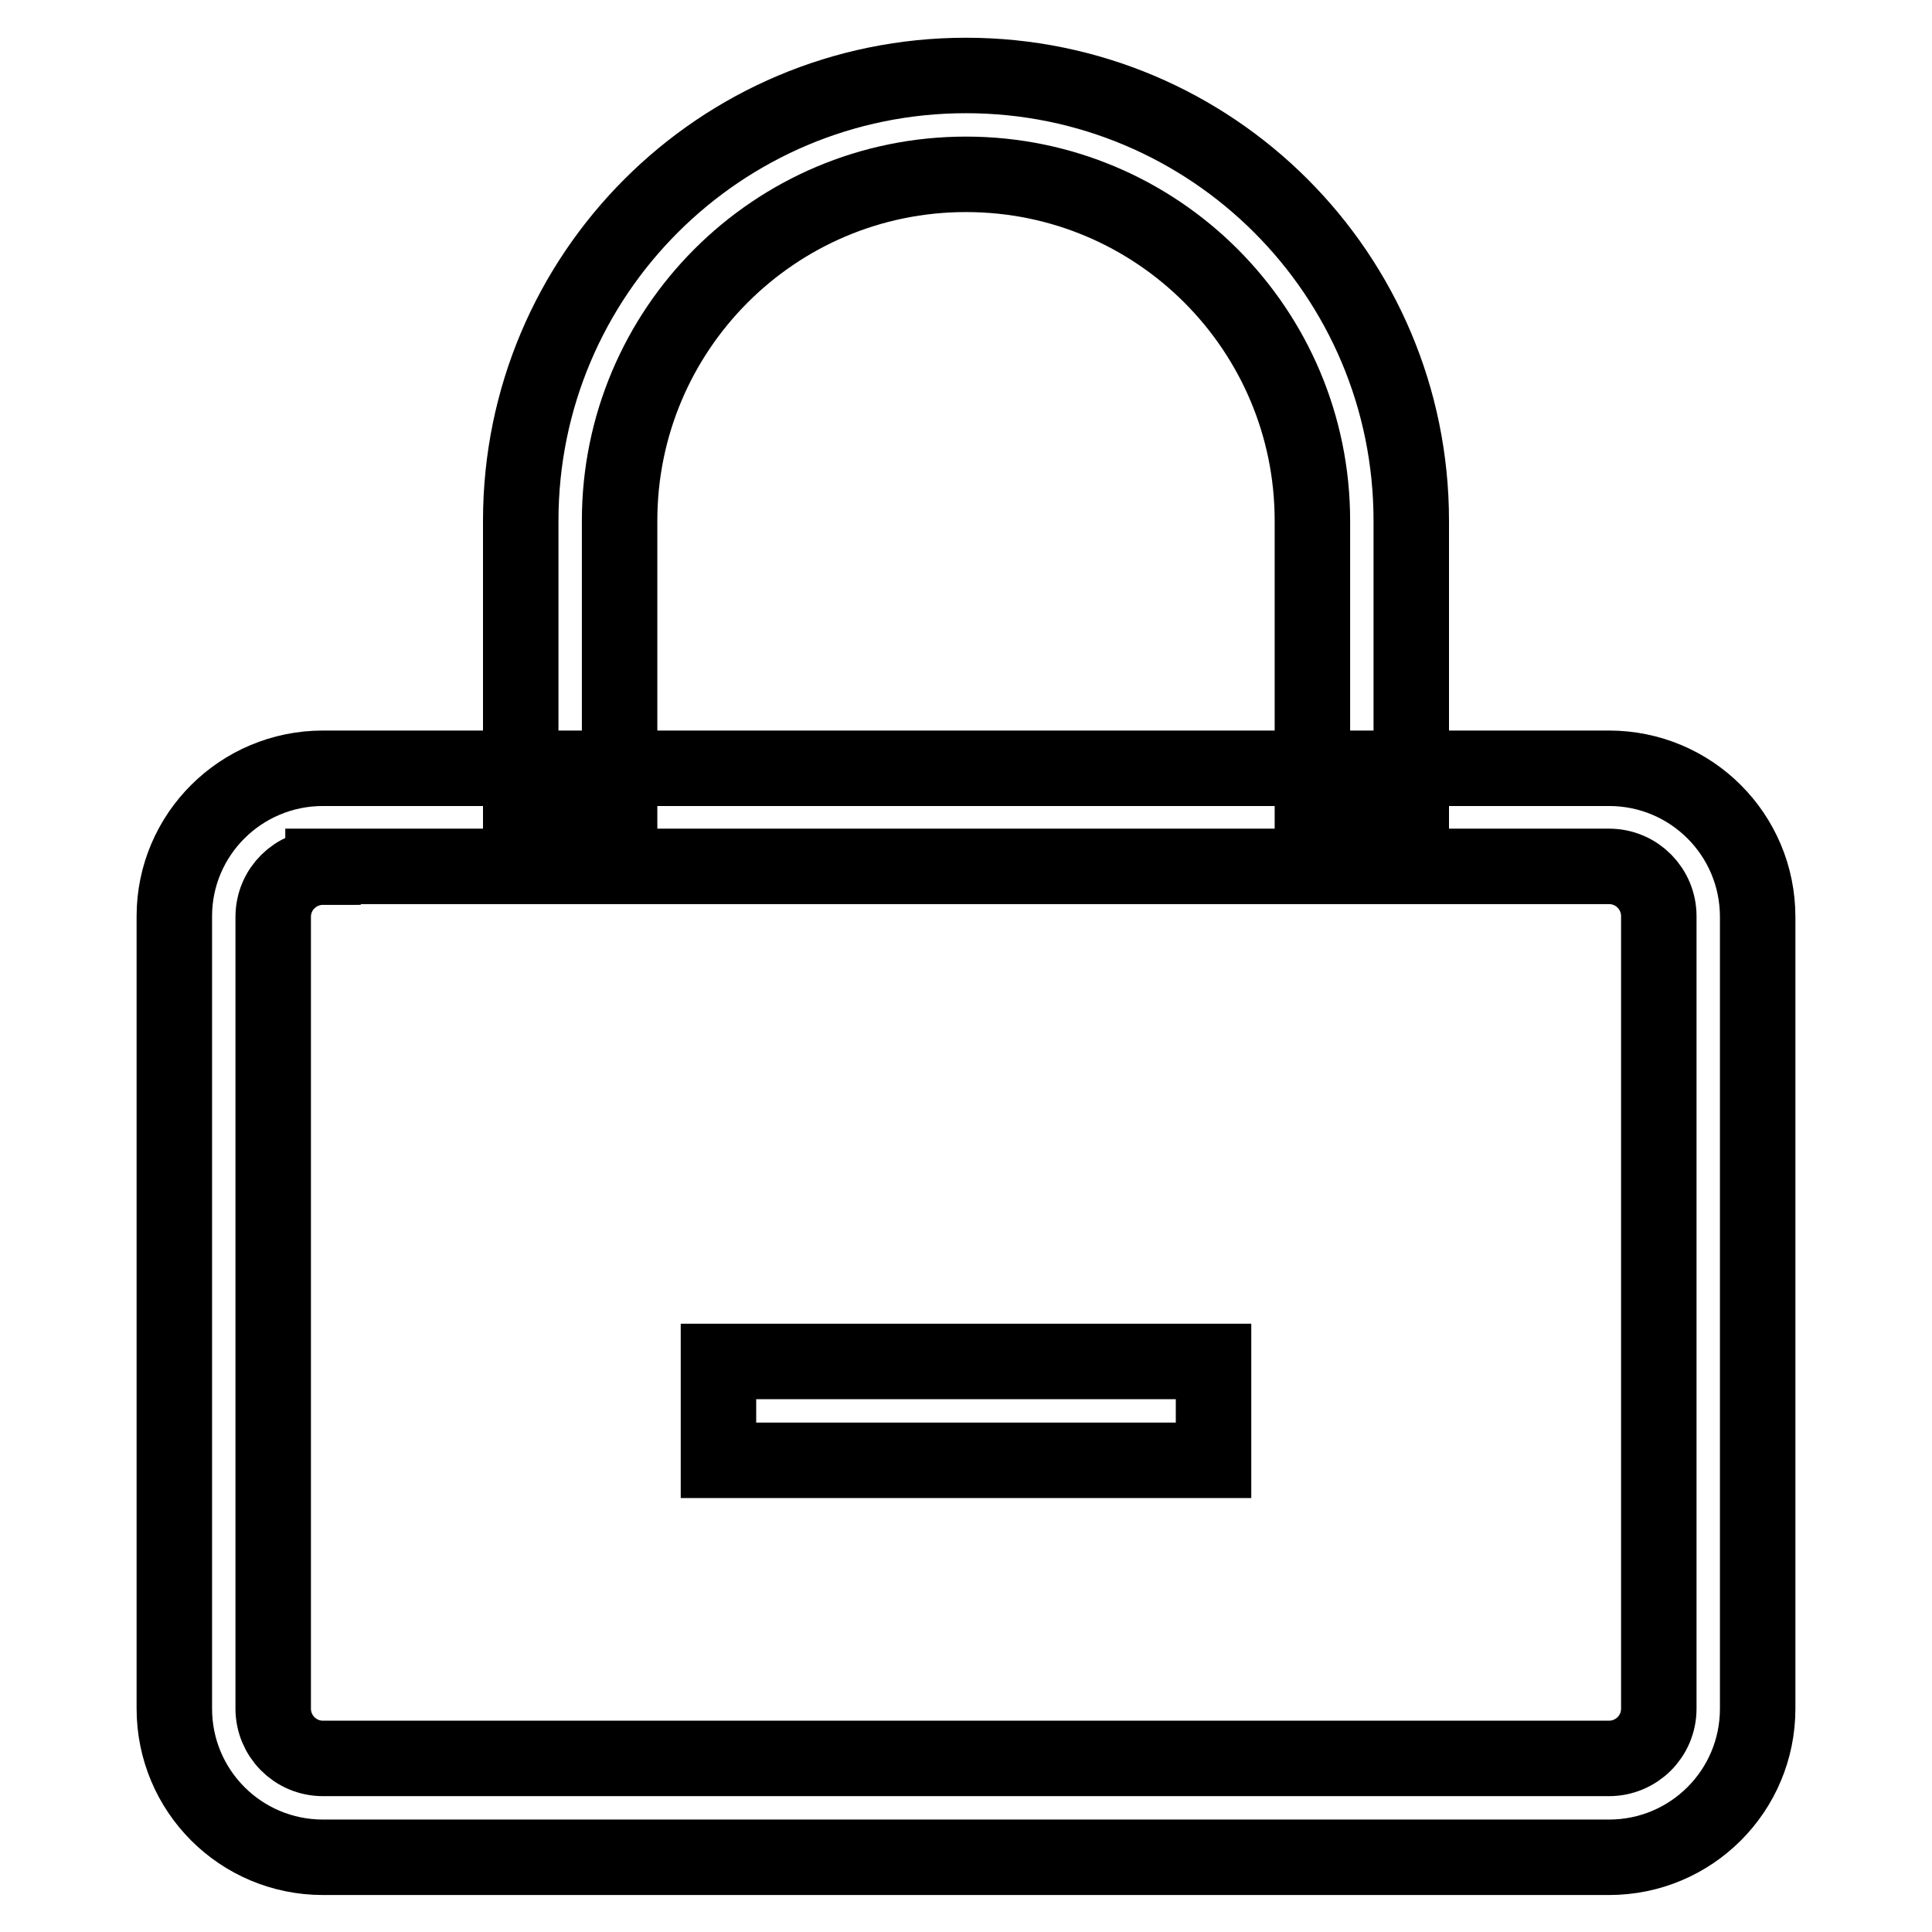
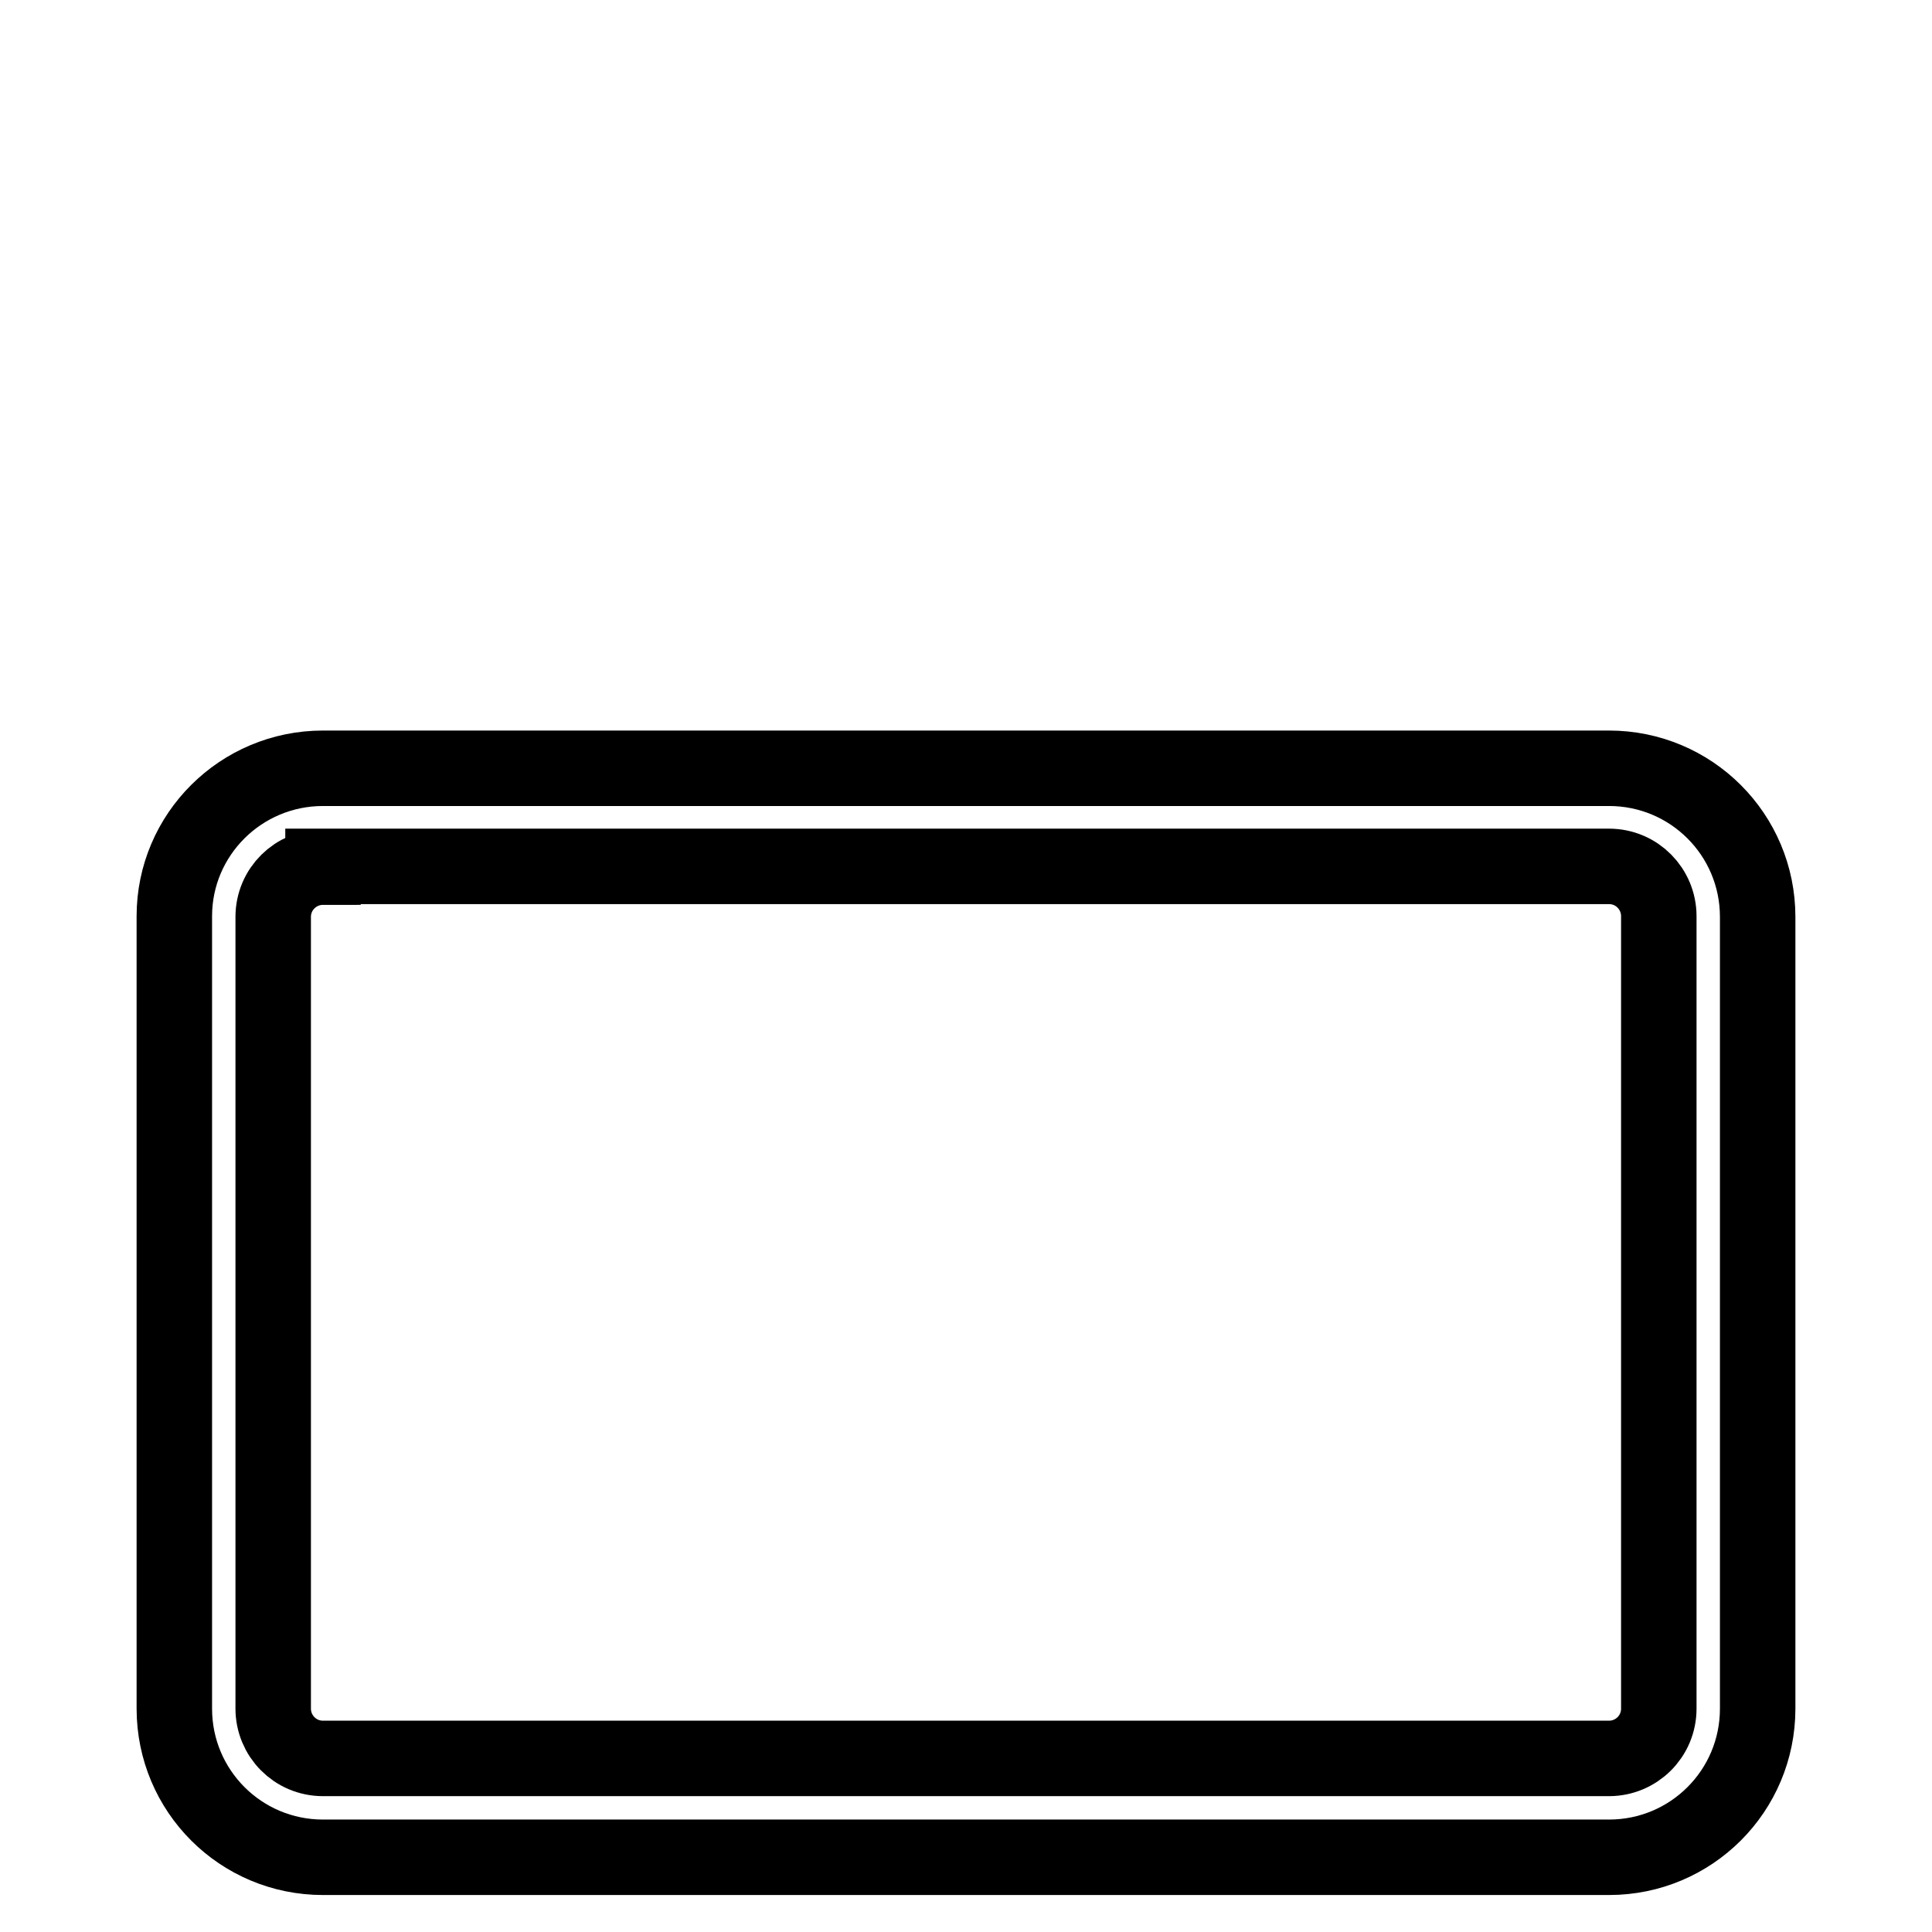
<svg xmlns="http://www.w3.org/2000/svg" version="1.1" x="0px" y="0px" viewBox="0 0 256 256" enable-background="new 0 0 256 256" xml:space="preserve">
  <g>
    <path stroke-width="10" fill-opacity="0" stroke="#000000" d="M42.8,114.9c-3.6,0-6.6,2.9-6.6,6.6l0,0v104.9c0,3.6,2.9,6.6,6.6,6.6h170.4c3.6,0,6.6-2.9,6.6-6.6V121.4 c0-3.6-2.9-6.6-6.6-6.6H42.8L42.8,114.9z M42.8,101.8h170.4c10.9,0,19.7,8.8,19.7,19.7v104.9c0,10.9-8.8,19.7-19.7,19.7H42.8 c-10.9,0-19.7-8.8-19.7-19.7l0,0V121.4C23.1,110.6,31.9,101.8,42.8,101.8L42.8,101.8z" />
-     <path stroke-width="10" fill-opacity="0" stroke="#000000" d="M95.2,180.4h65.6v13.1H95.2V180.4z" />
-     <path stroke-width="10" fill-opacity="0" stroke="#000000" d="M187,108.3h-13.1V69c0-25.3-20.5-45.9-45.9-45.9S82.1,43.7,82.1,69v39.3H69V69c0-32.6,26.4-59,59-59 s59,26.4,59,59V108.3z" />
  </g>
</svg>